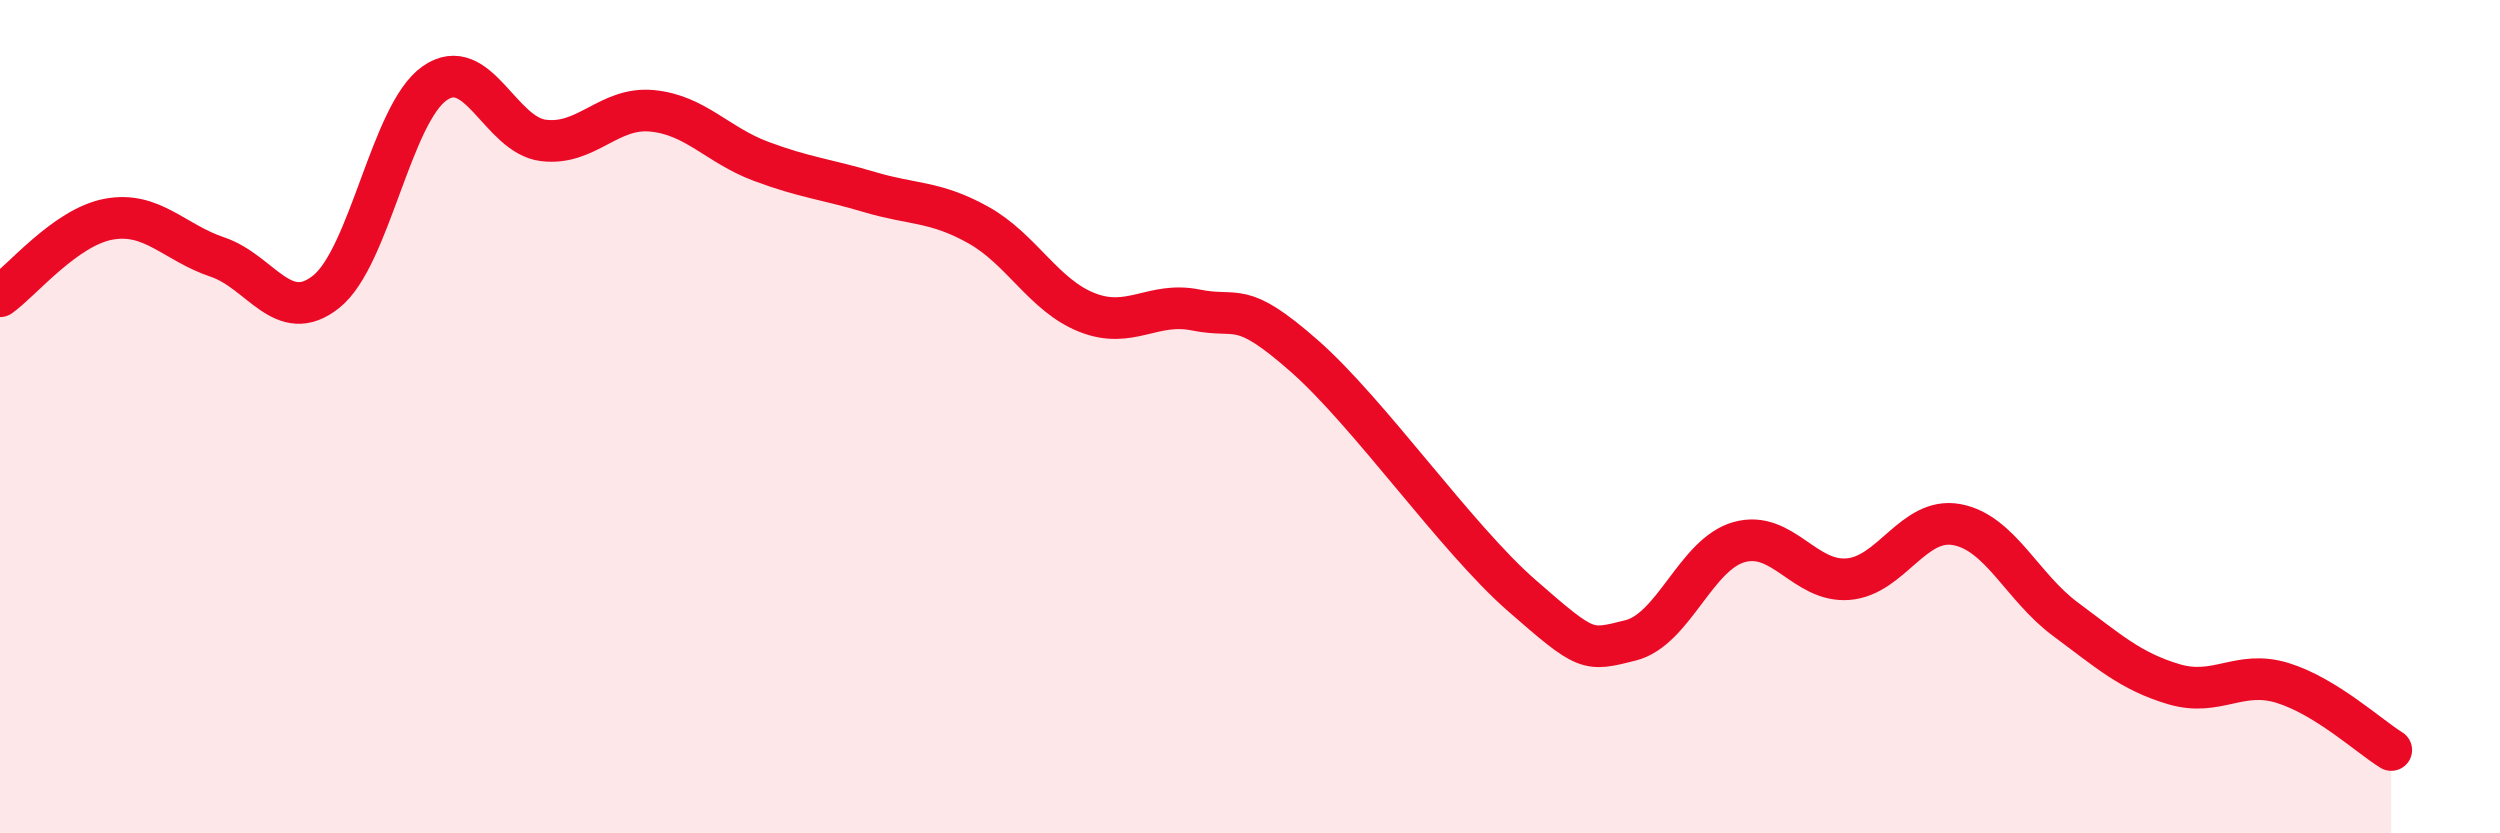
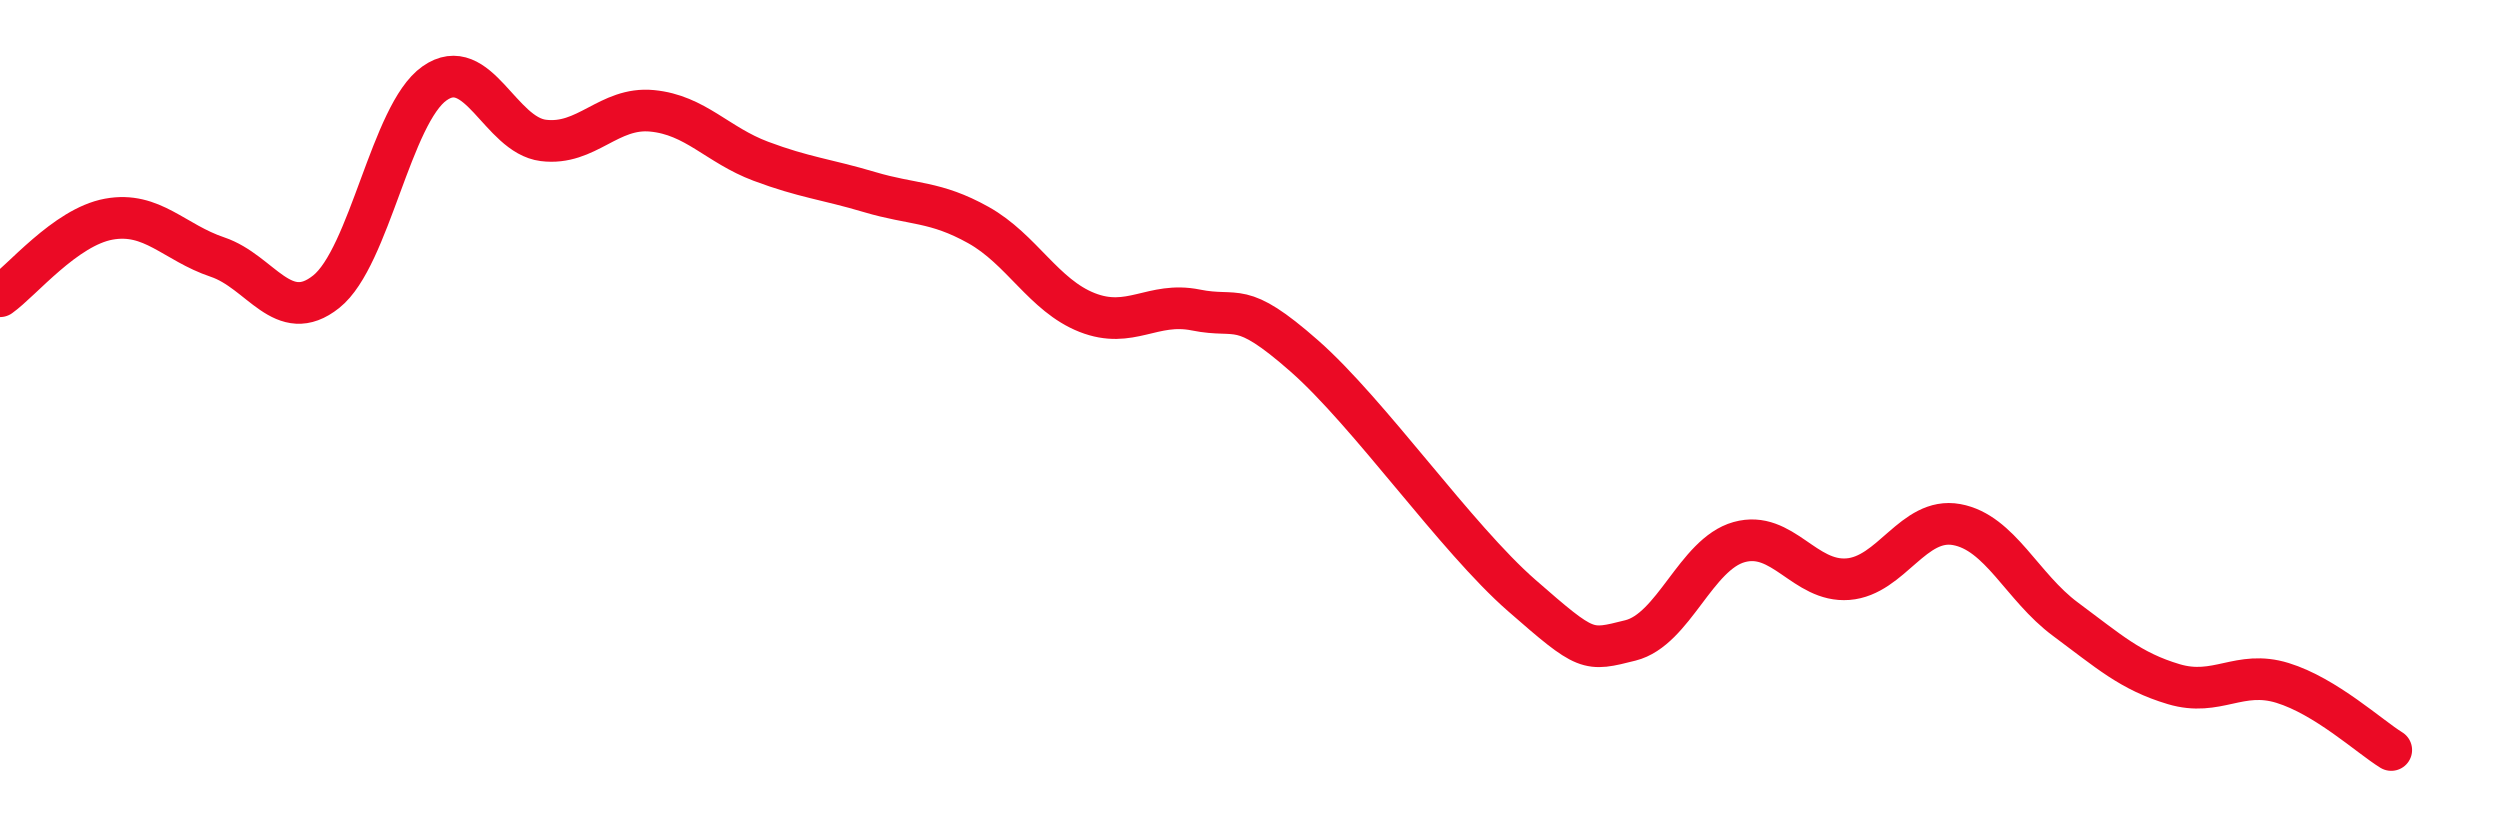
<svg xmlns="http://www.w3.org/2000/svg" width="60" height="20" viewBox="0 0 60 20">
-   <path d="M 0,7.11 C 0.52,6.74 1.57,5.45 2.61,5.26 C 3.65,5.07 4.18,5.82 5.22,6.17 C 6.26,6.52 6.79,7.83 7.83,7 C 8.87,6.17 9.39,2.73 10.43,2 C 11.47,1.27 12,3.24 13.04,3.37 C 14.08,3.5 14.61,2.56 15.65,2.66 C 16.69,2.76 17.22,3.48 18.26,3.87 C 19.3,4.26 19.83,4.3 20.87,4.61 C 21.91,4.92 22.44,4.82 23.48,5.4 C 24.52,5.98 25.05,7.09 26.09,7.5 C 27.13,7.91 27.66,7.23 28.7,7.44 C 29.74,7.65 29.74,7.17 31.3,8.54 C 32.86,9.91 34.95,12.92 36.52,14.29 C 38.09,15.66 38.09,15.63 39.13,15.37 C 40.17,15.11 40.7,13.3 41.74,13.01 C 42.78,12.72 43.31,13.98 44.35,13.9 C 45.39,13.82 45.92,12.4 46.96,12.59 C 48,12.78 48.53,14.09 49.57,14.86 C 50.61,15.63 51.13,16.11 52.17,16.42 C 53.21,16.73 53.74,16.07 54.78,16.39 C 55.82,16.71 56.87,17.68 57.39,18L57.39 20L0 20Z" fill="#EB0A25" opacity="0.1" stroke-linecap="round" stroke-linejoin="round" />
  <path d="M 0,7.11 C 0.52,6.74 1.57,5.45 2.61,5.26 C 3.65,5.07 4.18,5.82 5.22,6.17 C 6.26,6.52 6.79,7.83 7.83,7 C 8.87,6.17 9.39,2.73 10.43,2 C 11.47,1.27 12,3.24 13.04,3.37 C 14.08,3.5 14.61,2.56 15.65,2.66 C 16.69,2.76 17.22,3.48 18.26,3.87 C 19.3,4.26 19.83,4.3 20.87,4.61 C 21.91,4.92 22.44,4.82 23.48,5.4 C 24.52,5.98 25.05,7.09 26.09,7.5 C 27.13,7.91 27.66,7.23 28.7,7.44 C 29.74,7.65 29.74,7.17 31.3,8.54 C 32.86,9.91 34.95,12.92 36.52,14.29 C 38.09,15.66 38.09,15.63 39.13,15.37 C 40.17,15.11 40.7,13.3 41.74,13.01 C 42.78,12.72 43.31,13.98 44.35,13.9 C 45.39,13.82 45.92,12.4 46.96,12.59 C 48,12.78 48.53,14.09 49.57,14.86 C 50.61,15.63 51.13,16.11 52.17,16.42 C 53.21,16.73 53.74,16.07 54.78,16.39 C 55.82,16.71 56.87,17.68 57.39,18" stroke="#EB0A25" stroke-width="1" fill="none" stroke-linecap="round" stroke-linejoin="round" />
</svg>